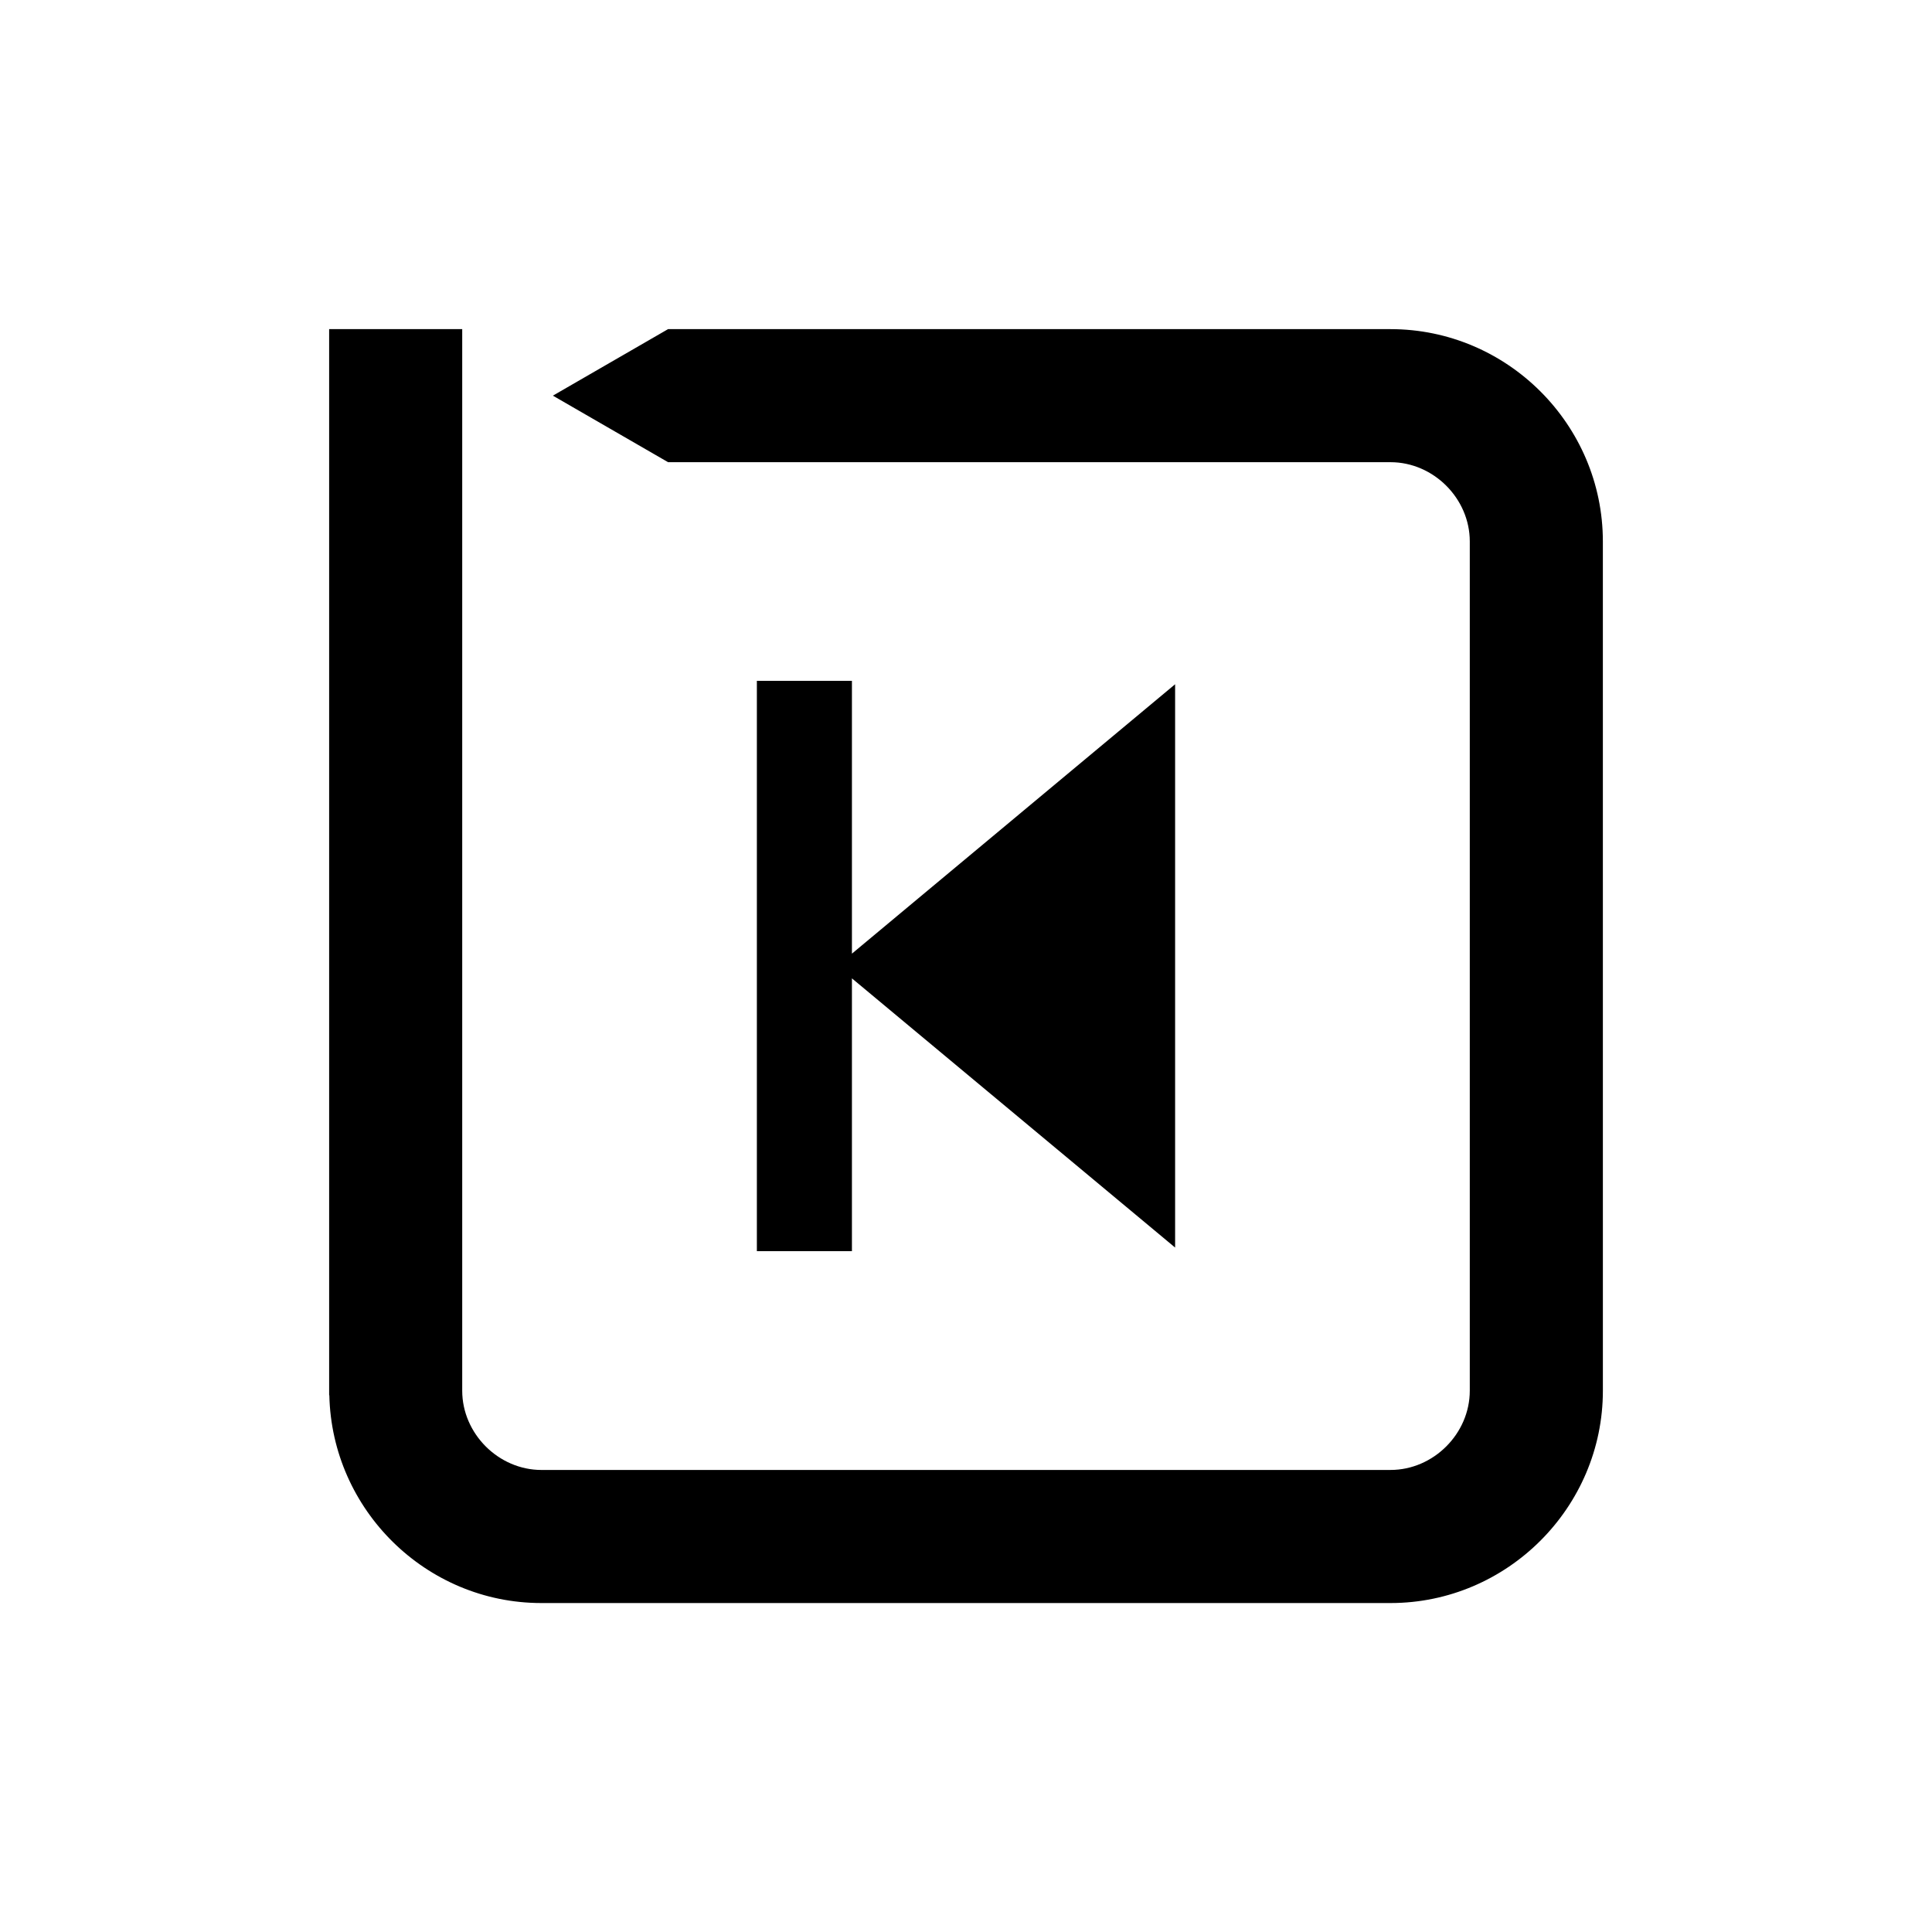
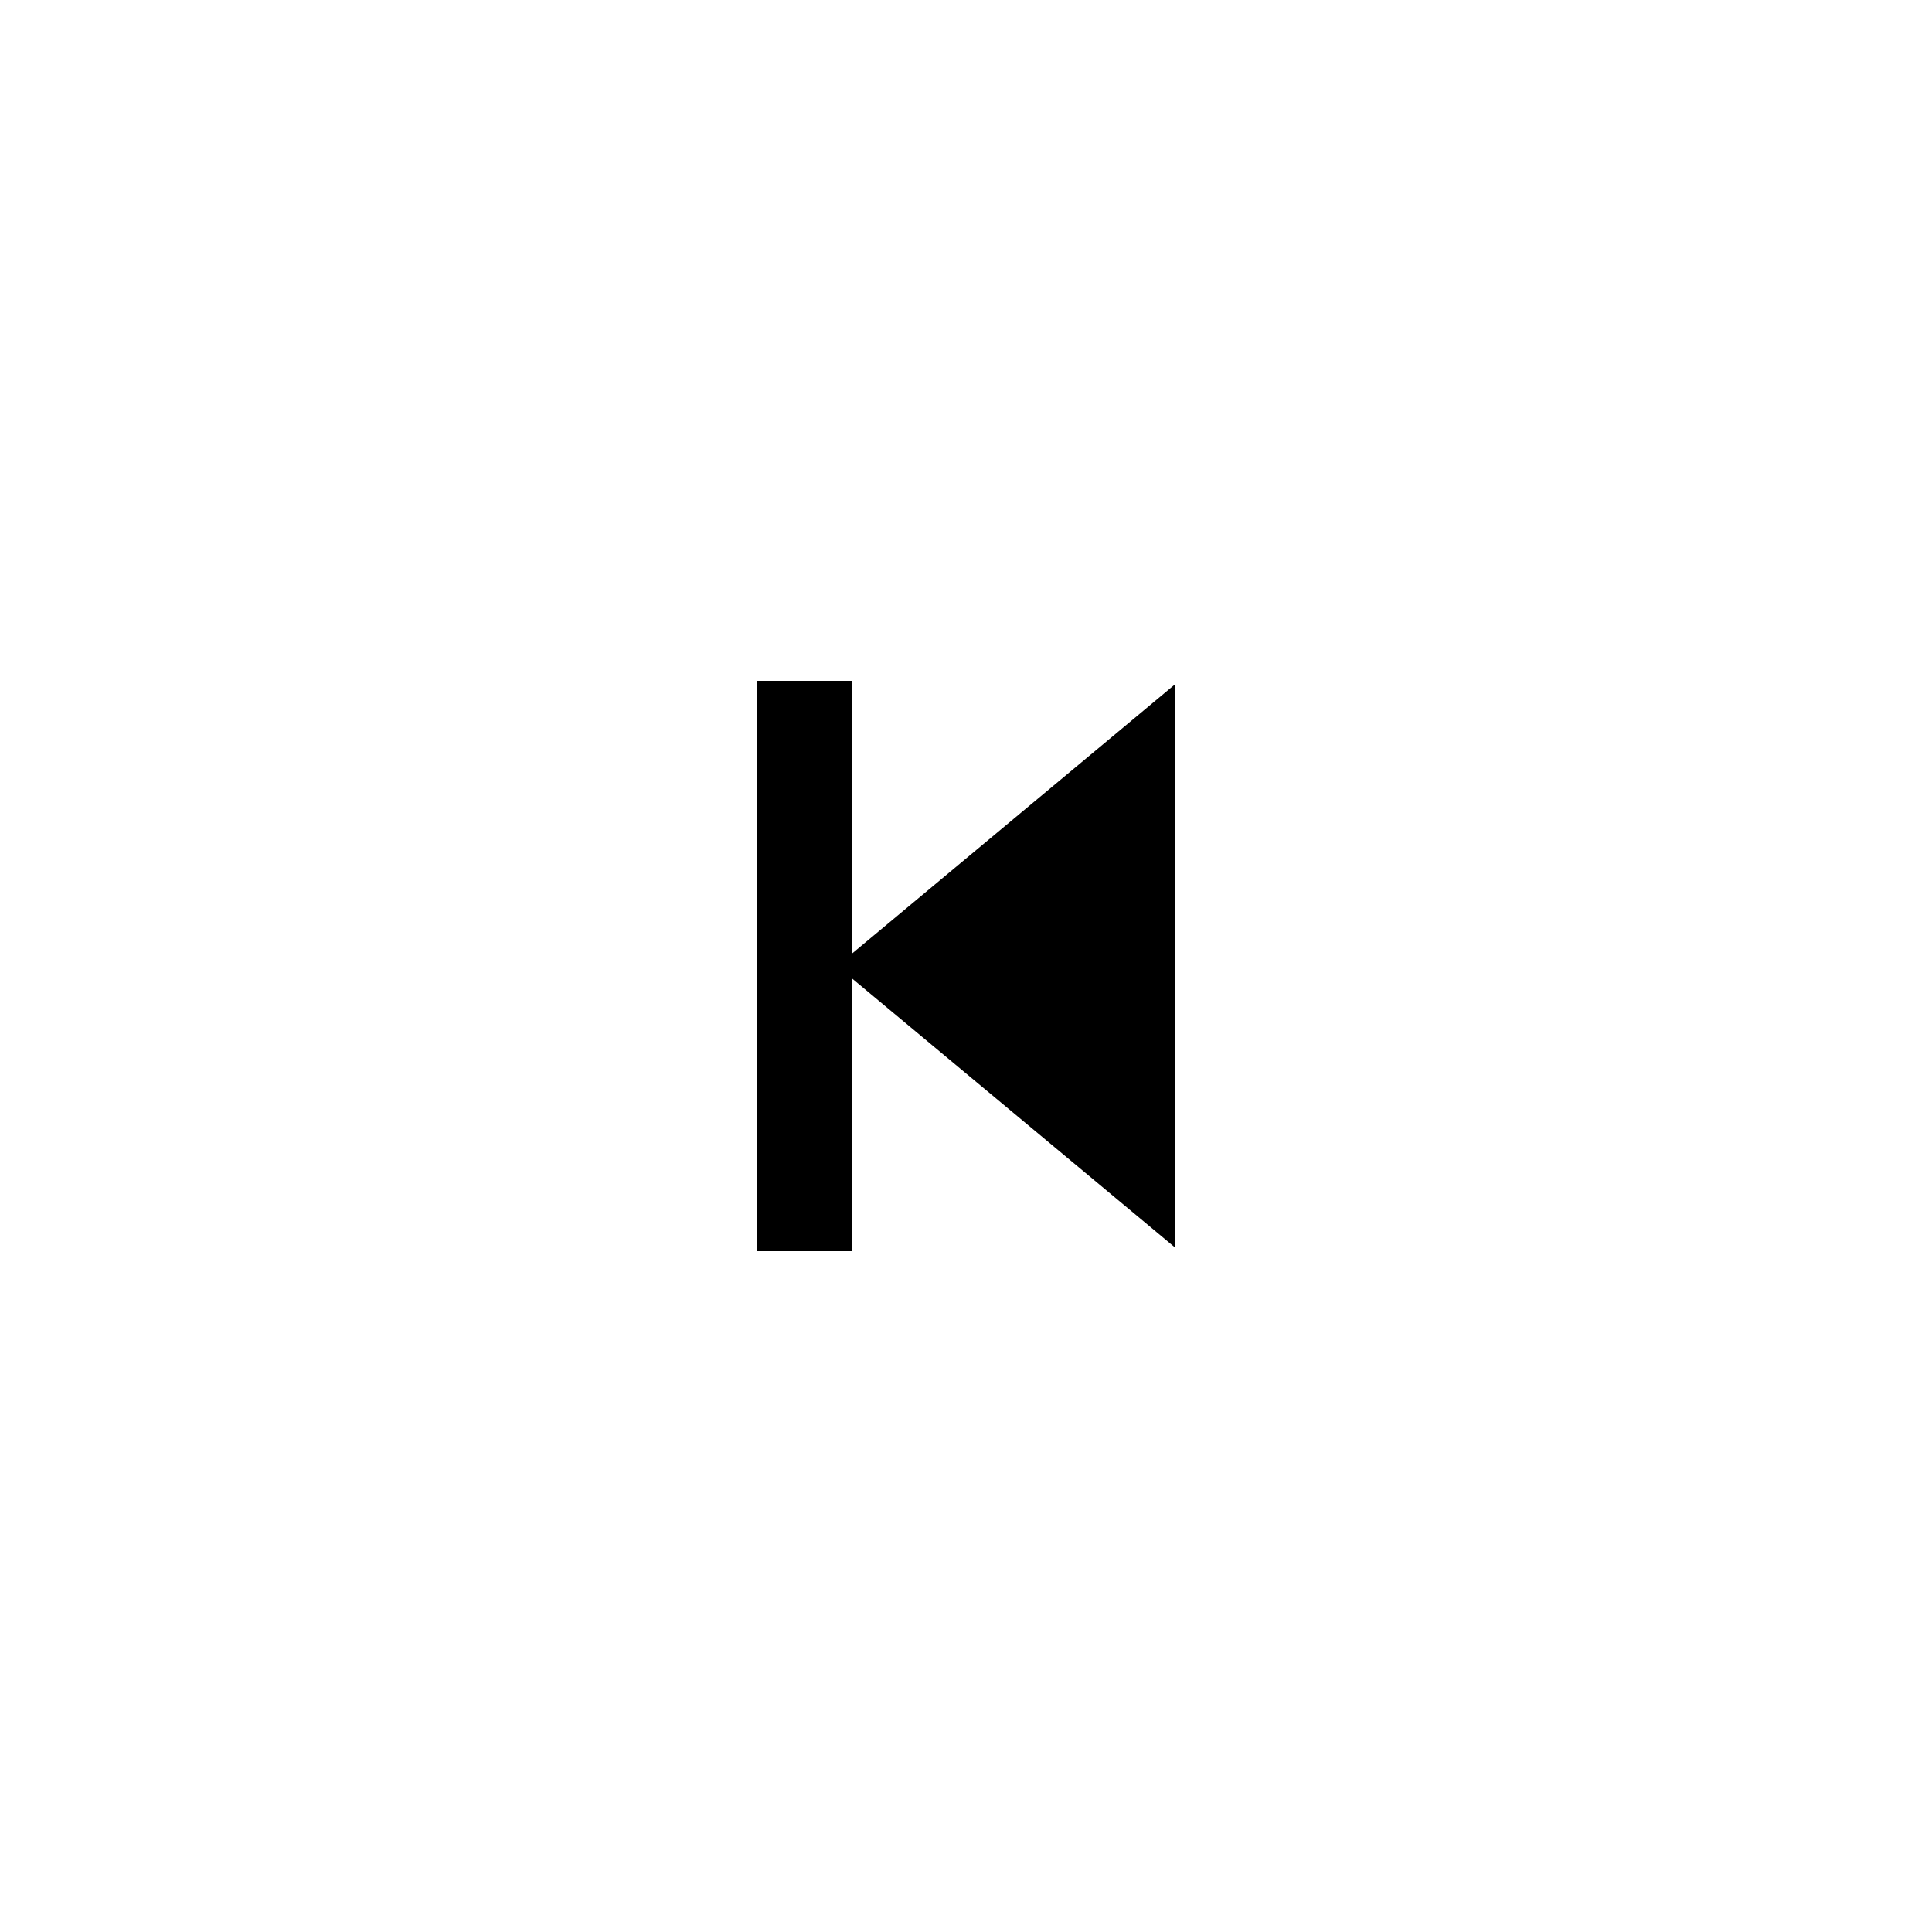
<svg xmlns="http://www.w3.org/2000/svg" fill="#000000" width="800px" height="800px" version="1.1" viewBox="144 144 512 512">
  <g fill-rule="evenodd">
-     <path d="m512.5 231.22h-191.45l-30.531 17.633 30.531 17.633h191.45c11.387 0 21.008 9.621 21.008 21.008v225.05c0 11.387-9.621 21.008-21.008 21.008l-225 0.004c-11.387 0-21.008-9.621-21.008-21.008v-281.33h-35.266v282.54h0.051c0.656 30.379 25.645 55.066 56.176 55.066h225.05c30.934 0 56.277-25.34 56.277-56.277l-0.004-225.05c0-30.984-25.34-56.273-56.273-56.273z" />
    <path d="m369.77 324.43v72.297l85.648-71.391v149.28l-85.648-71.34v72.297h-25.191v-151.14z" />
  </g>
</svg>